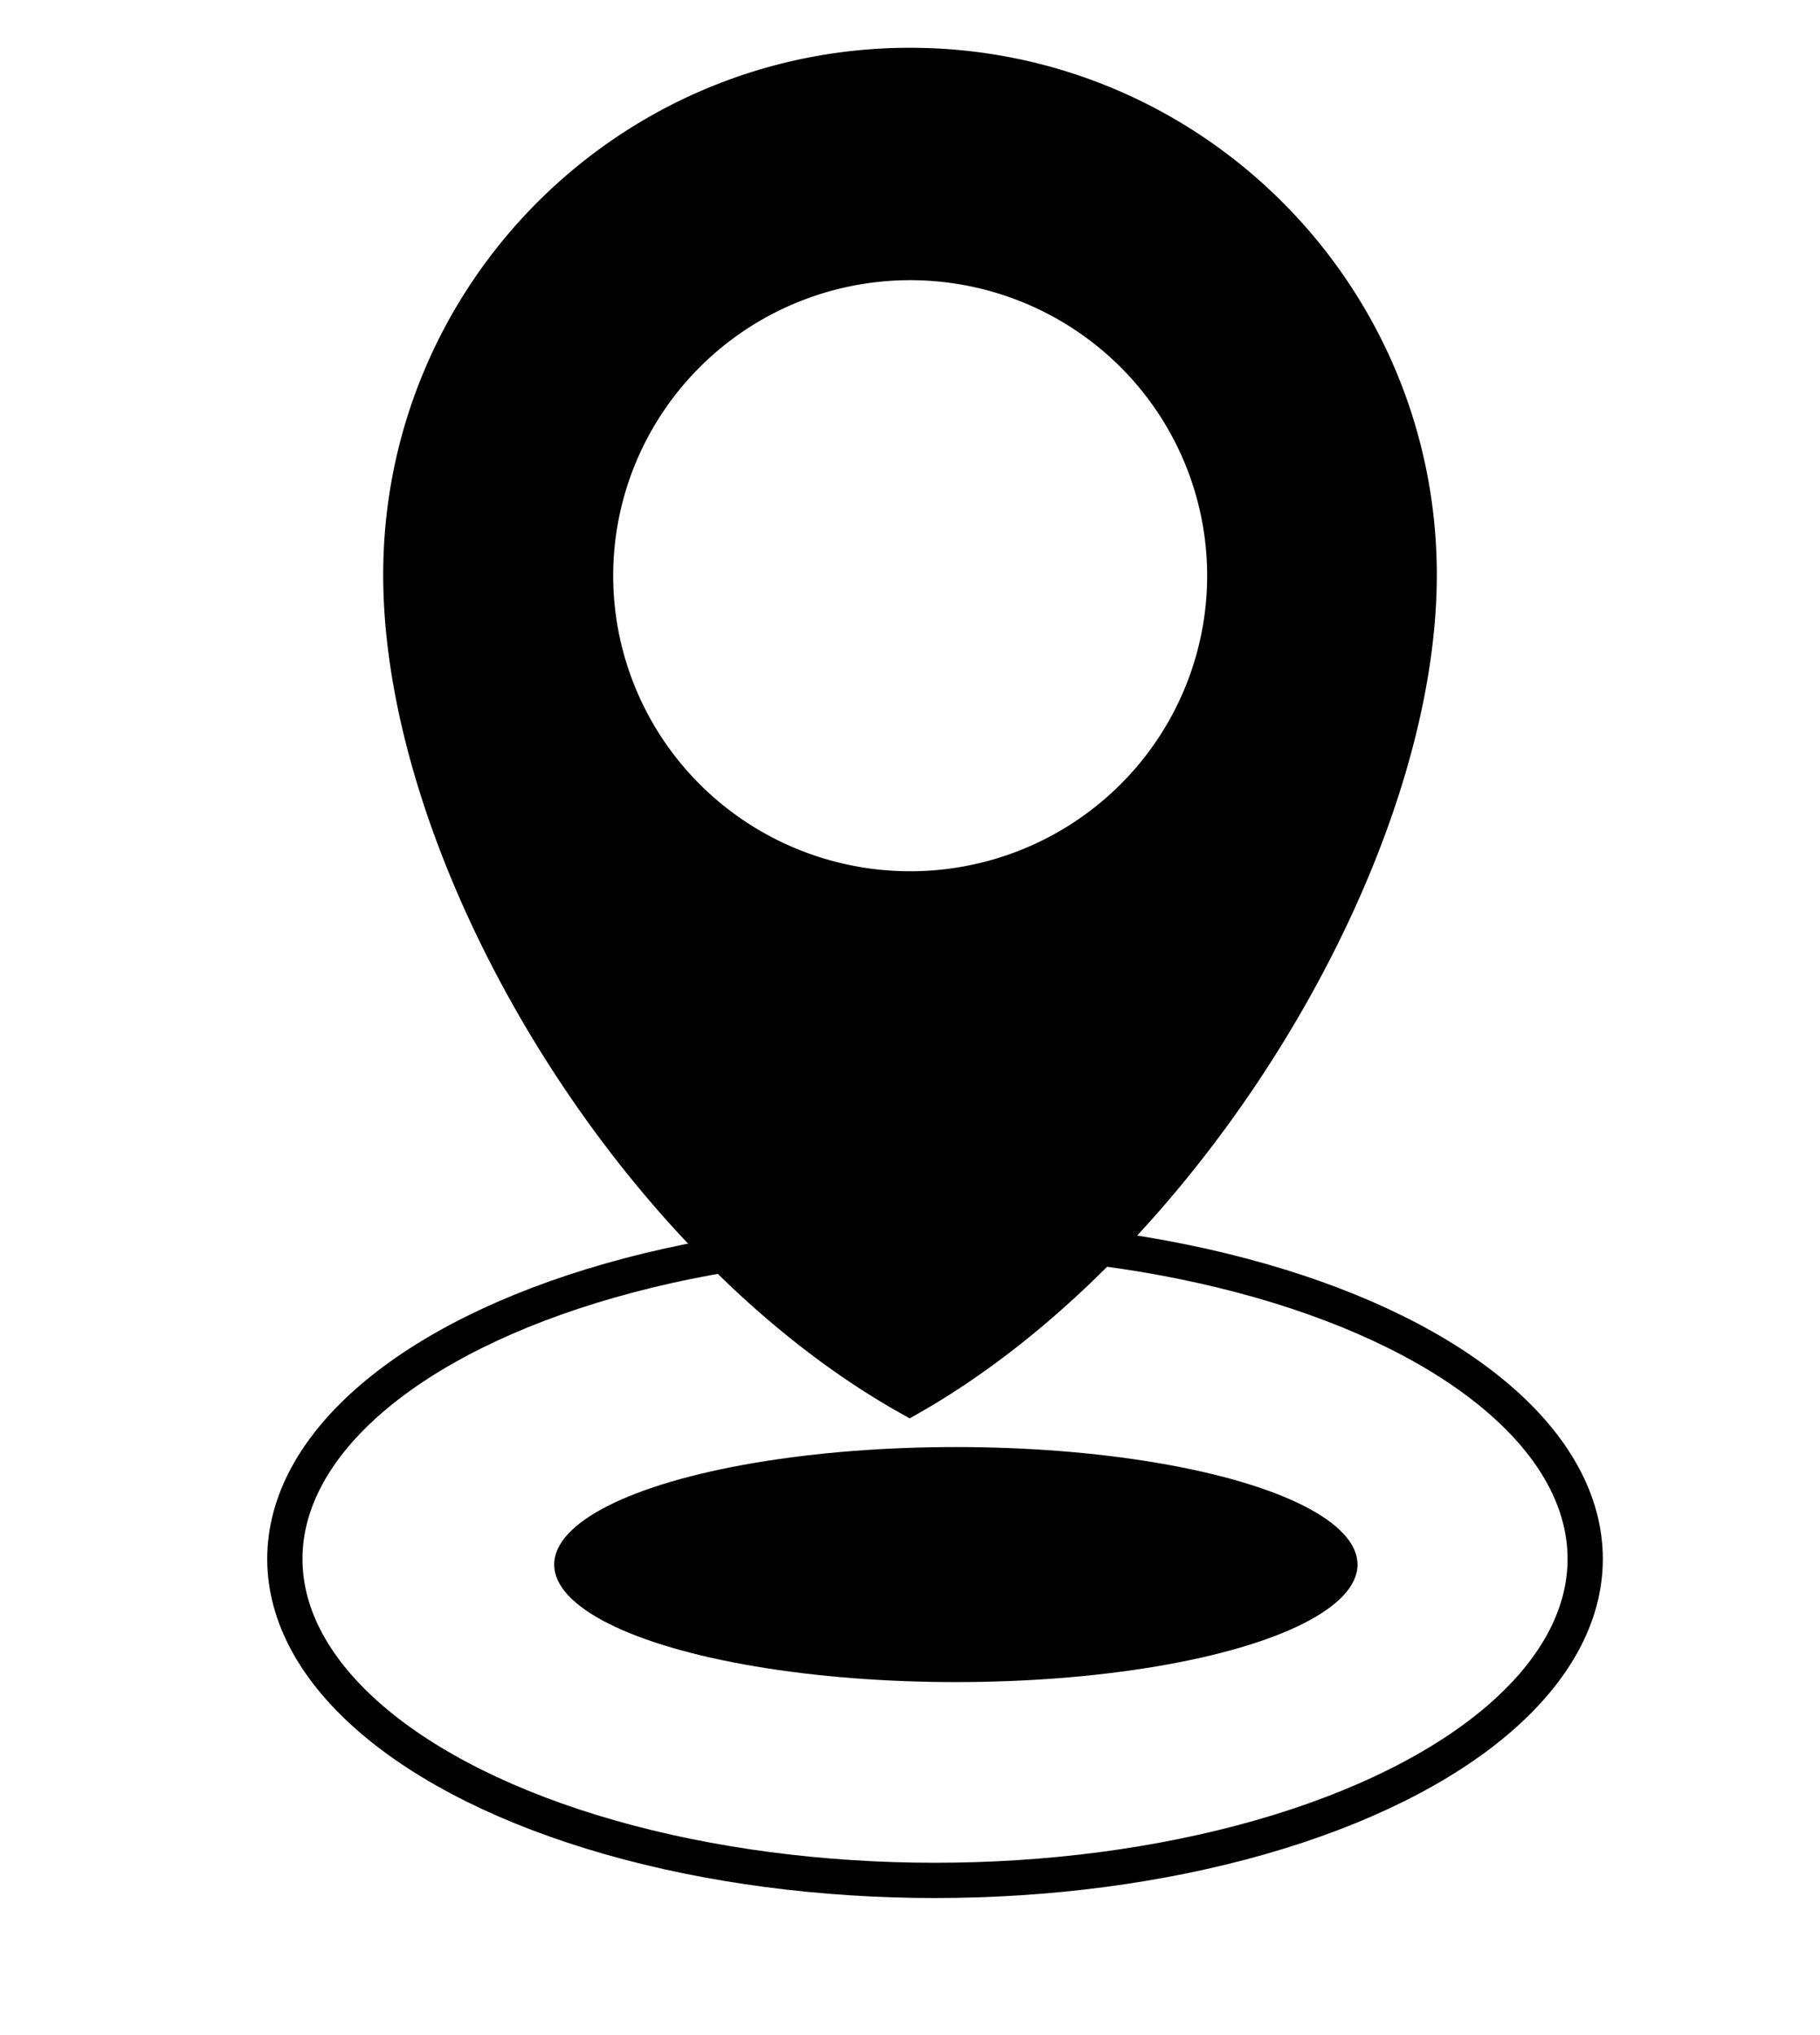
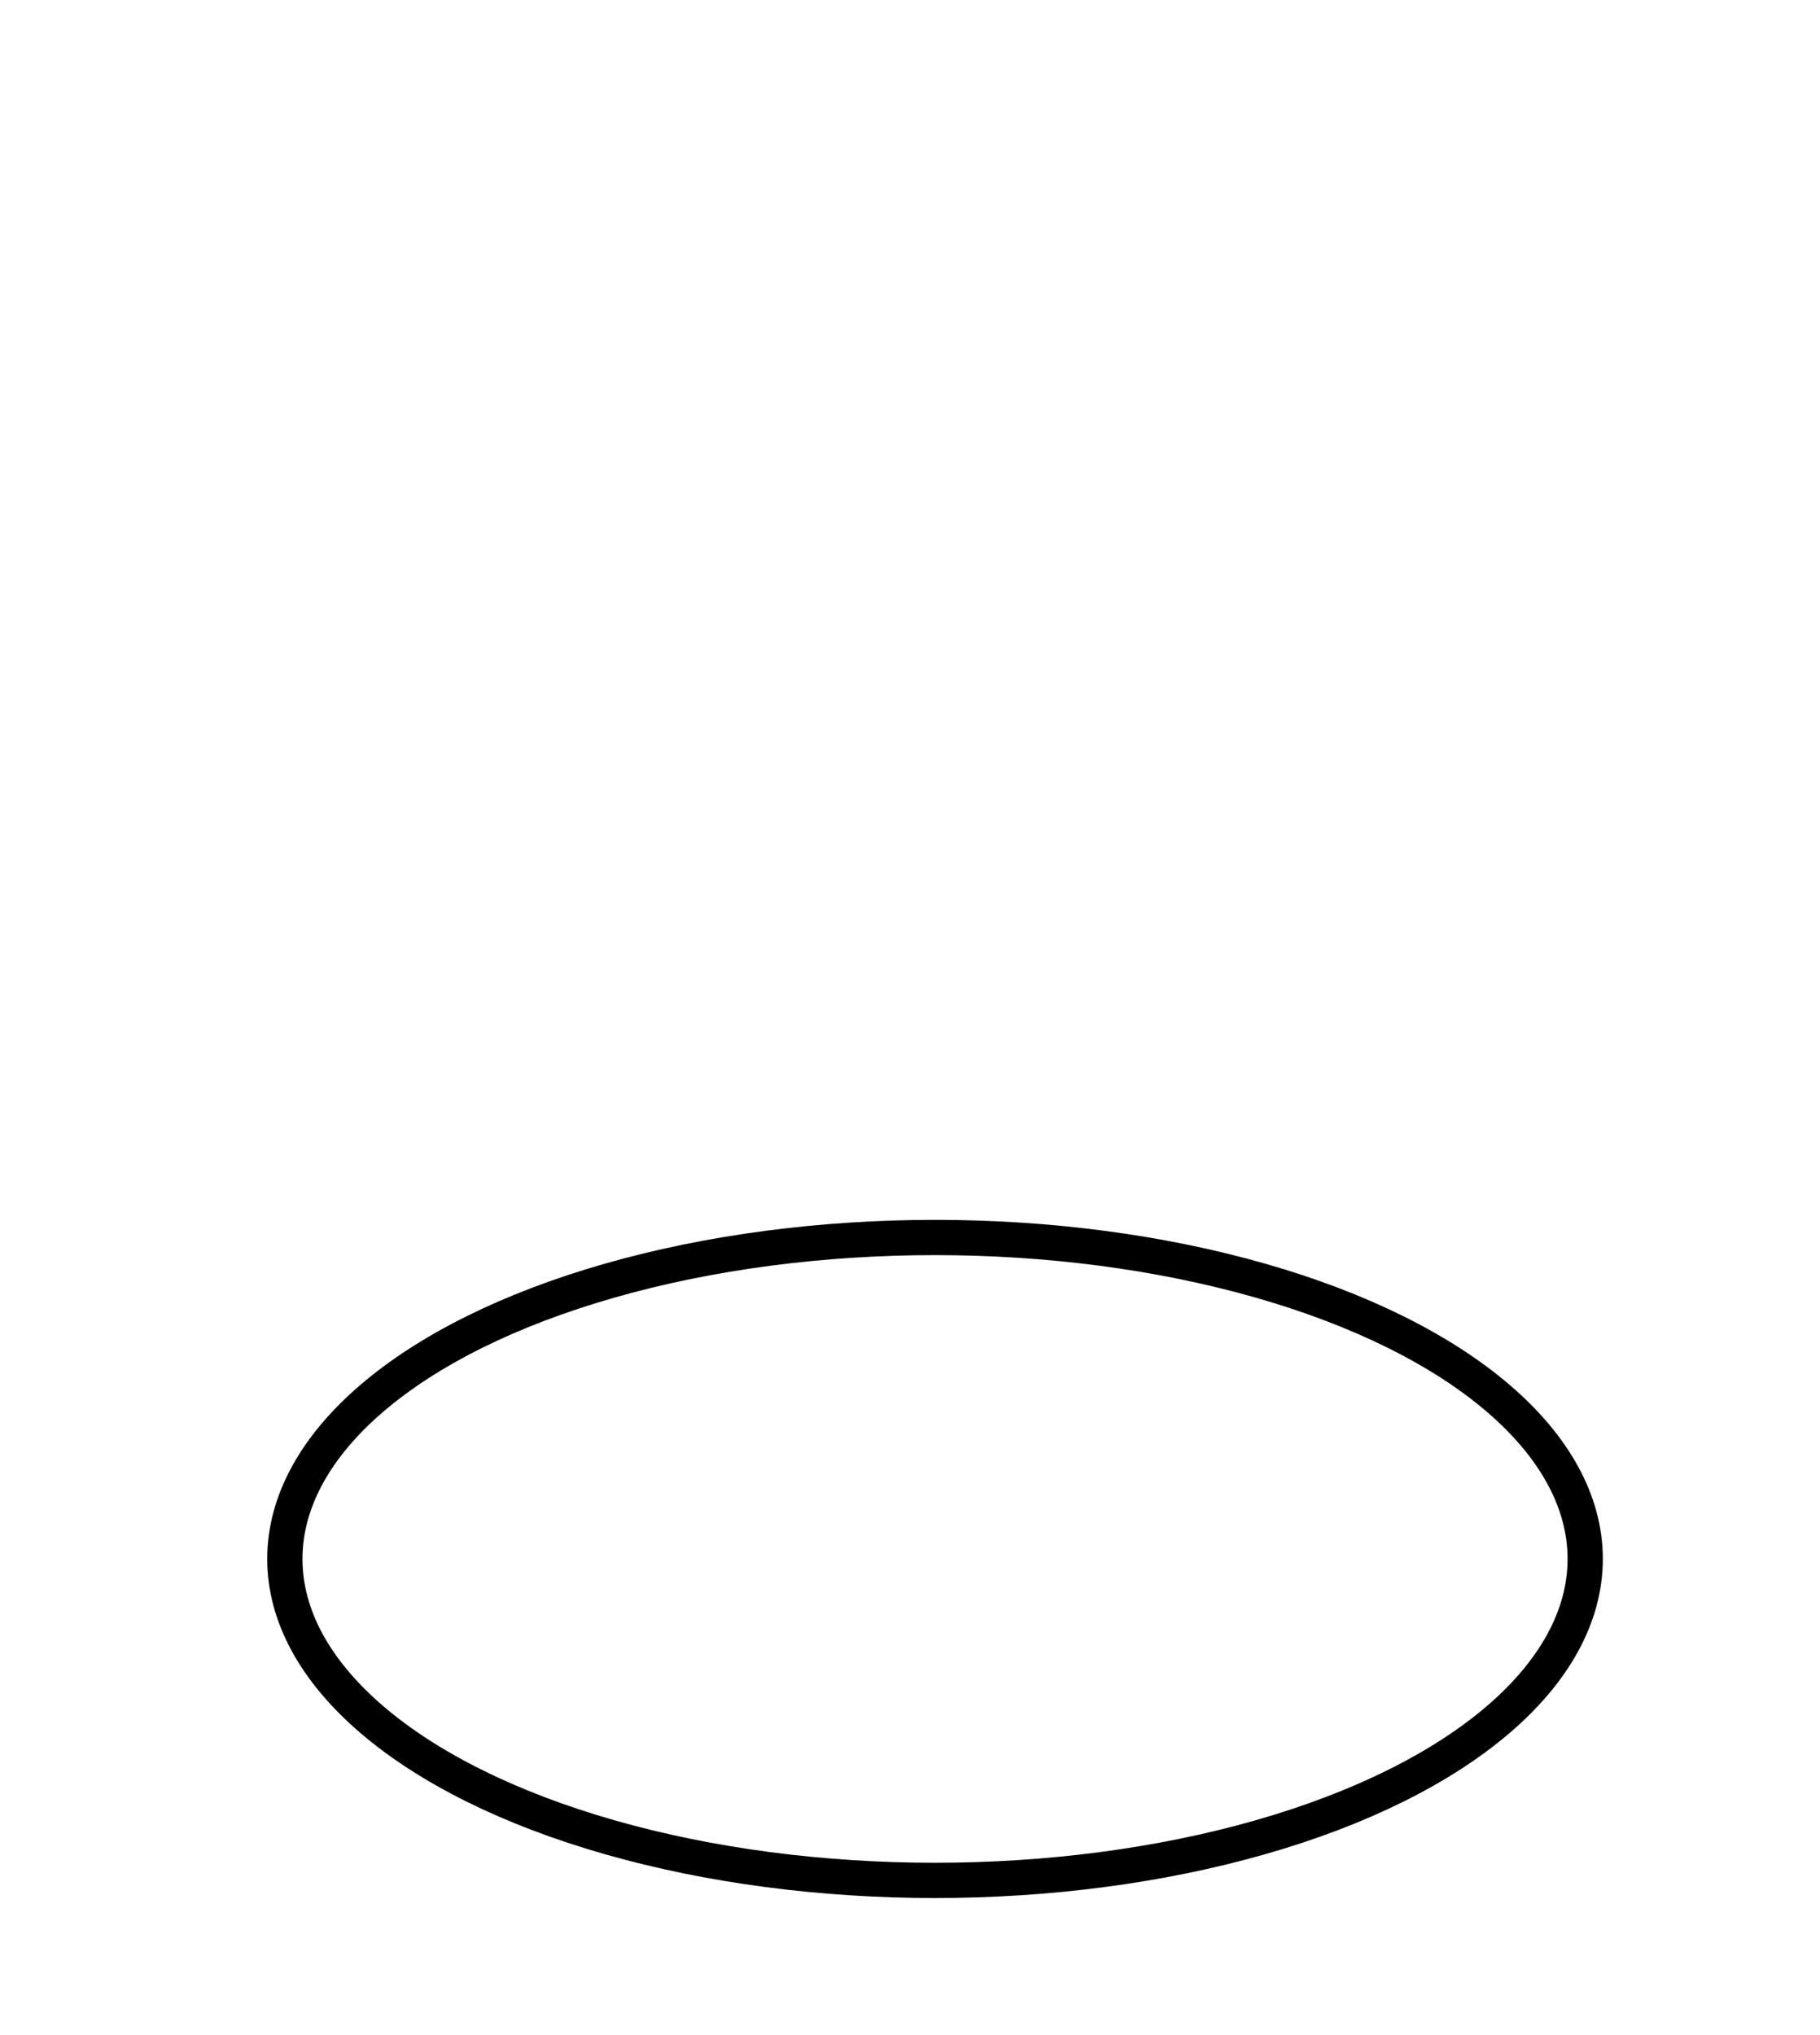
<svg xmlns="http://www.w3.org/2000/svg" xmlns:ns1="http://www.inkscape.org/namespaces/inkscape" xmlns:ns2="http://sodipodi.sourceforge.net/DTD/sodipodi-0.dtd" width="39.029" height="43.612" viewBox="0 0 10.326 11.539" version="1.1" id="svg1" ns1:version="1.3.2 (091e20e, 2023-11-25, custom)" ns2:docname="addr_icon.svg">
  <ns2:namedview id="namedview1" pagecolor="#ffffff" bordercolor="#000000" borderopacity="0.25" ns1:showpageshadow="2" ns1:pageopacity="0.0" ns1:pagecheckerboard="true" ns1:deskcolor="#d1d1d1" ns1:document-units="mm" ns1:zoom="5.537542" ns1:cx="26.72666" ns1:cy="17.245919" ns1:window-width="1920" ns1:window-height="991" ns1:window-x="-9" ns1:window-y="-9" ns1:window-maximized="1" ns1:current-layer="layer1" showguides="true" />
  <defs id="defs1">
    <filter ns1:collect="always" style="color-interpolation-filters:sRGB" id="filter4" x="-0.15" y="-0.601" width="1.3" height="2.202">
      <feGaussianBlur ns1:collect="always" stdDeviation="0.215" id="feGaussianBlur4" />
    </filter>
  </defs>
  <g ns1:label="Layer 1" ns1:groupmode="layer" id="layer1" transform="translate(1.051,0.287)">
    <ellipse style="fill:none;stroke:#000000;stroke-width:0.2;stroke-dasharray:none" id="path1" cx="4.254" cy="8.554" rx="3.689" ry="1.823" />
-     <path id="path2" style="fill:#000000;stroke:#000000;stroke-width:0.2" d="M 4.112 0.084 C 2.516 0.084 1.223 1.378 1.223 2.973 C 1.223 4.569 2.515 6.749 4.11 7.642 C 5.682 6.749 7.001 4.569 7.001 2.973 C 7.001 1.378 5.707 0.084 4.112 0.084 z M 4.113 1.202 A 1.785 1.776 0 0 1 5.898 2.978 A 1.785 1.776 0 0 1 4.113 4.754 A 1.785 1.776 0 0 1 2.328 2.978 A 1.785 1.776 0 0 1 4.113 1.202 z " />
-     <ellipse style="fill:#000000;fill-opacity:1;stroke:none;stroke-width:0.14;stroke-dasharray:none;filter:url(#filter4)" id="path4" cx="4.373" cy="8.589" rx="1.72" ry="0.43" transform="matrix(1.325,0,0,1.55,-1.422,-4.727)" />
  </g>
</svg>